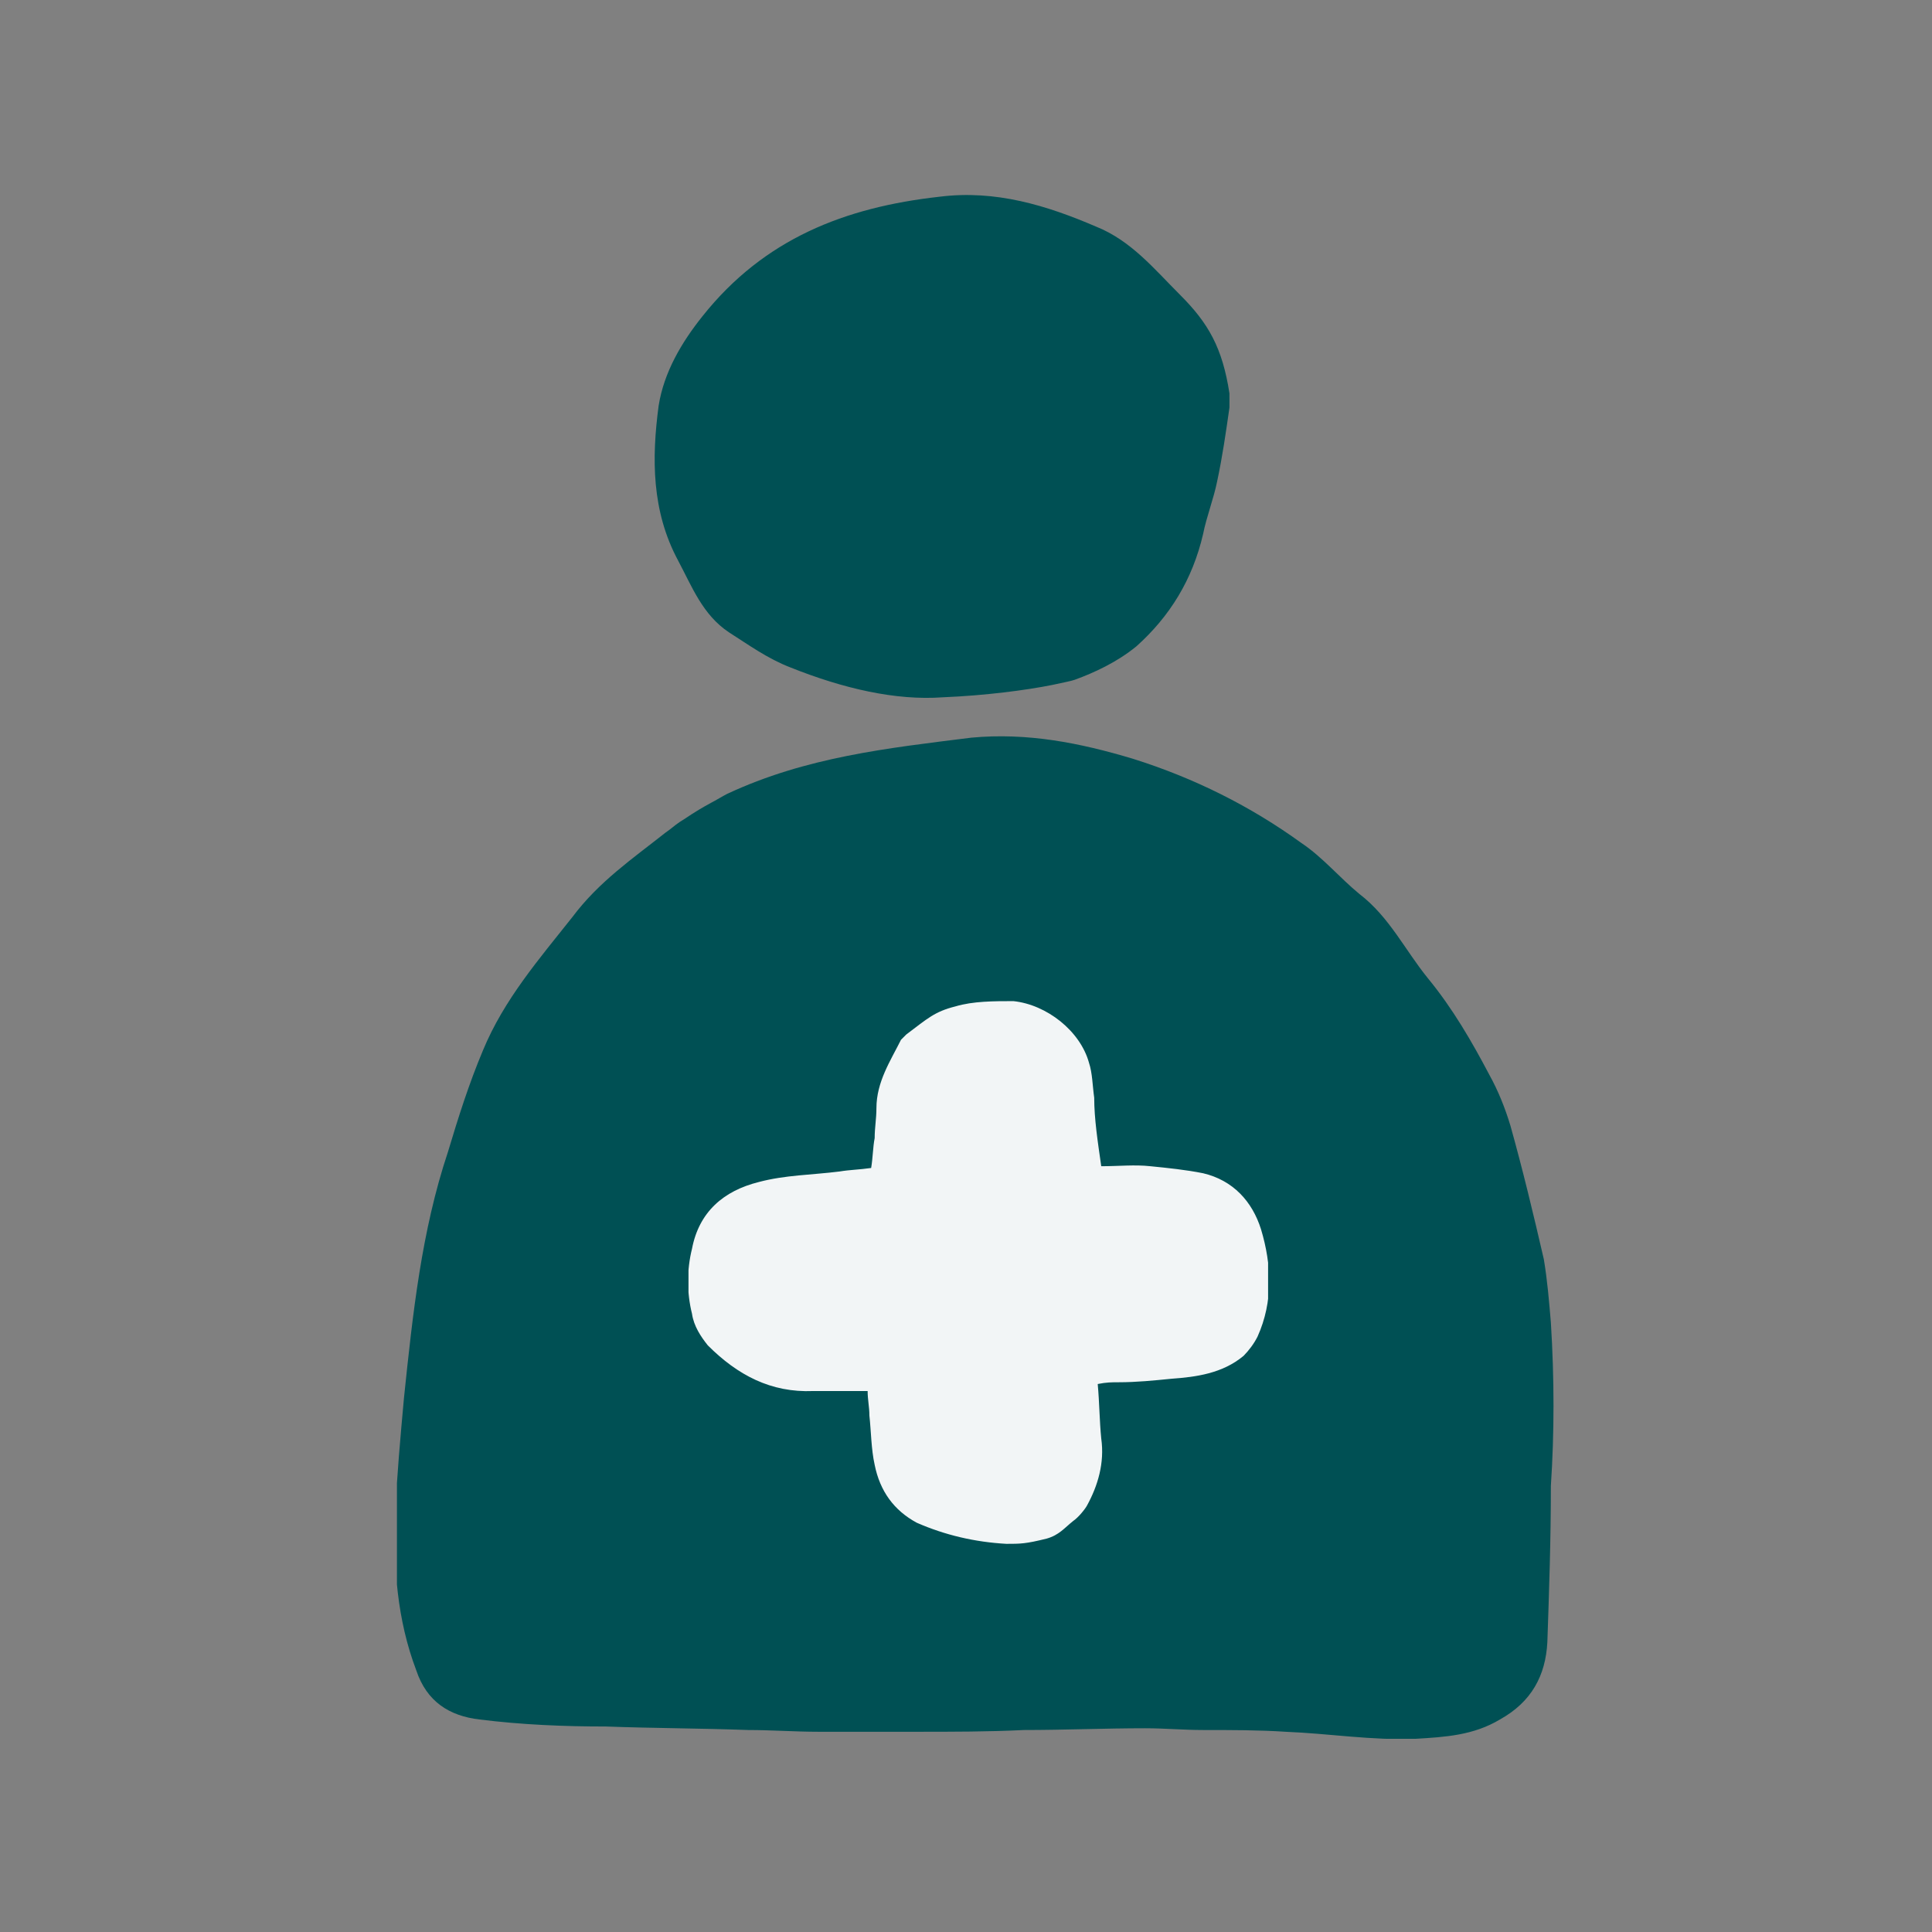
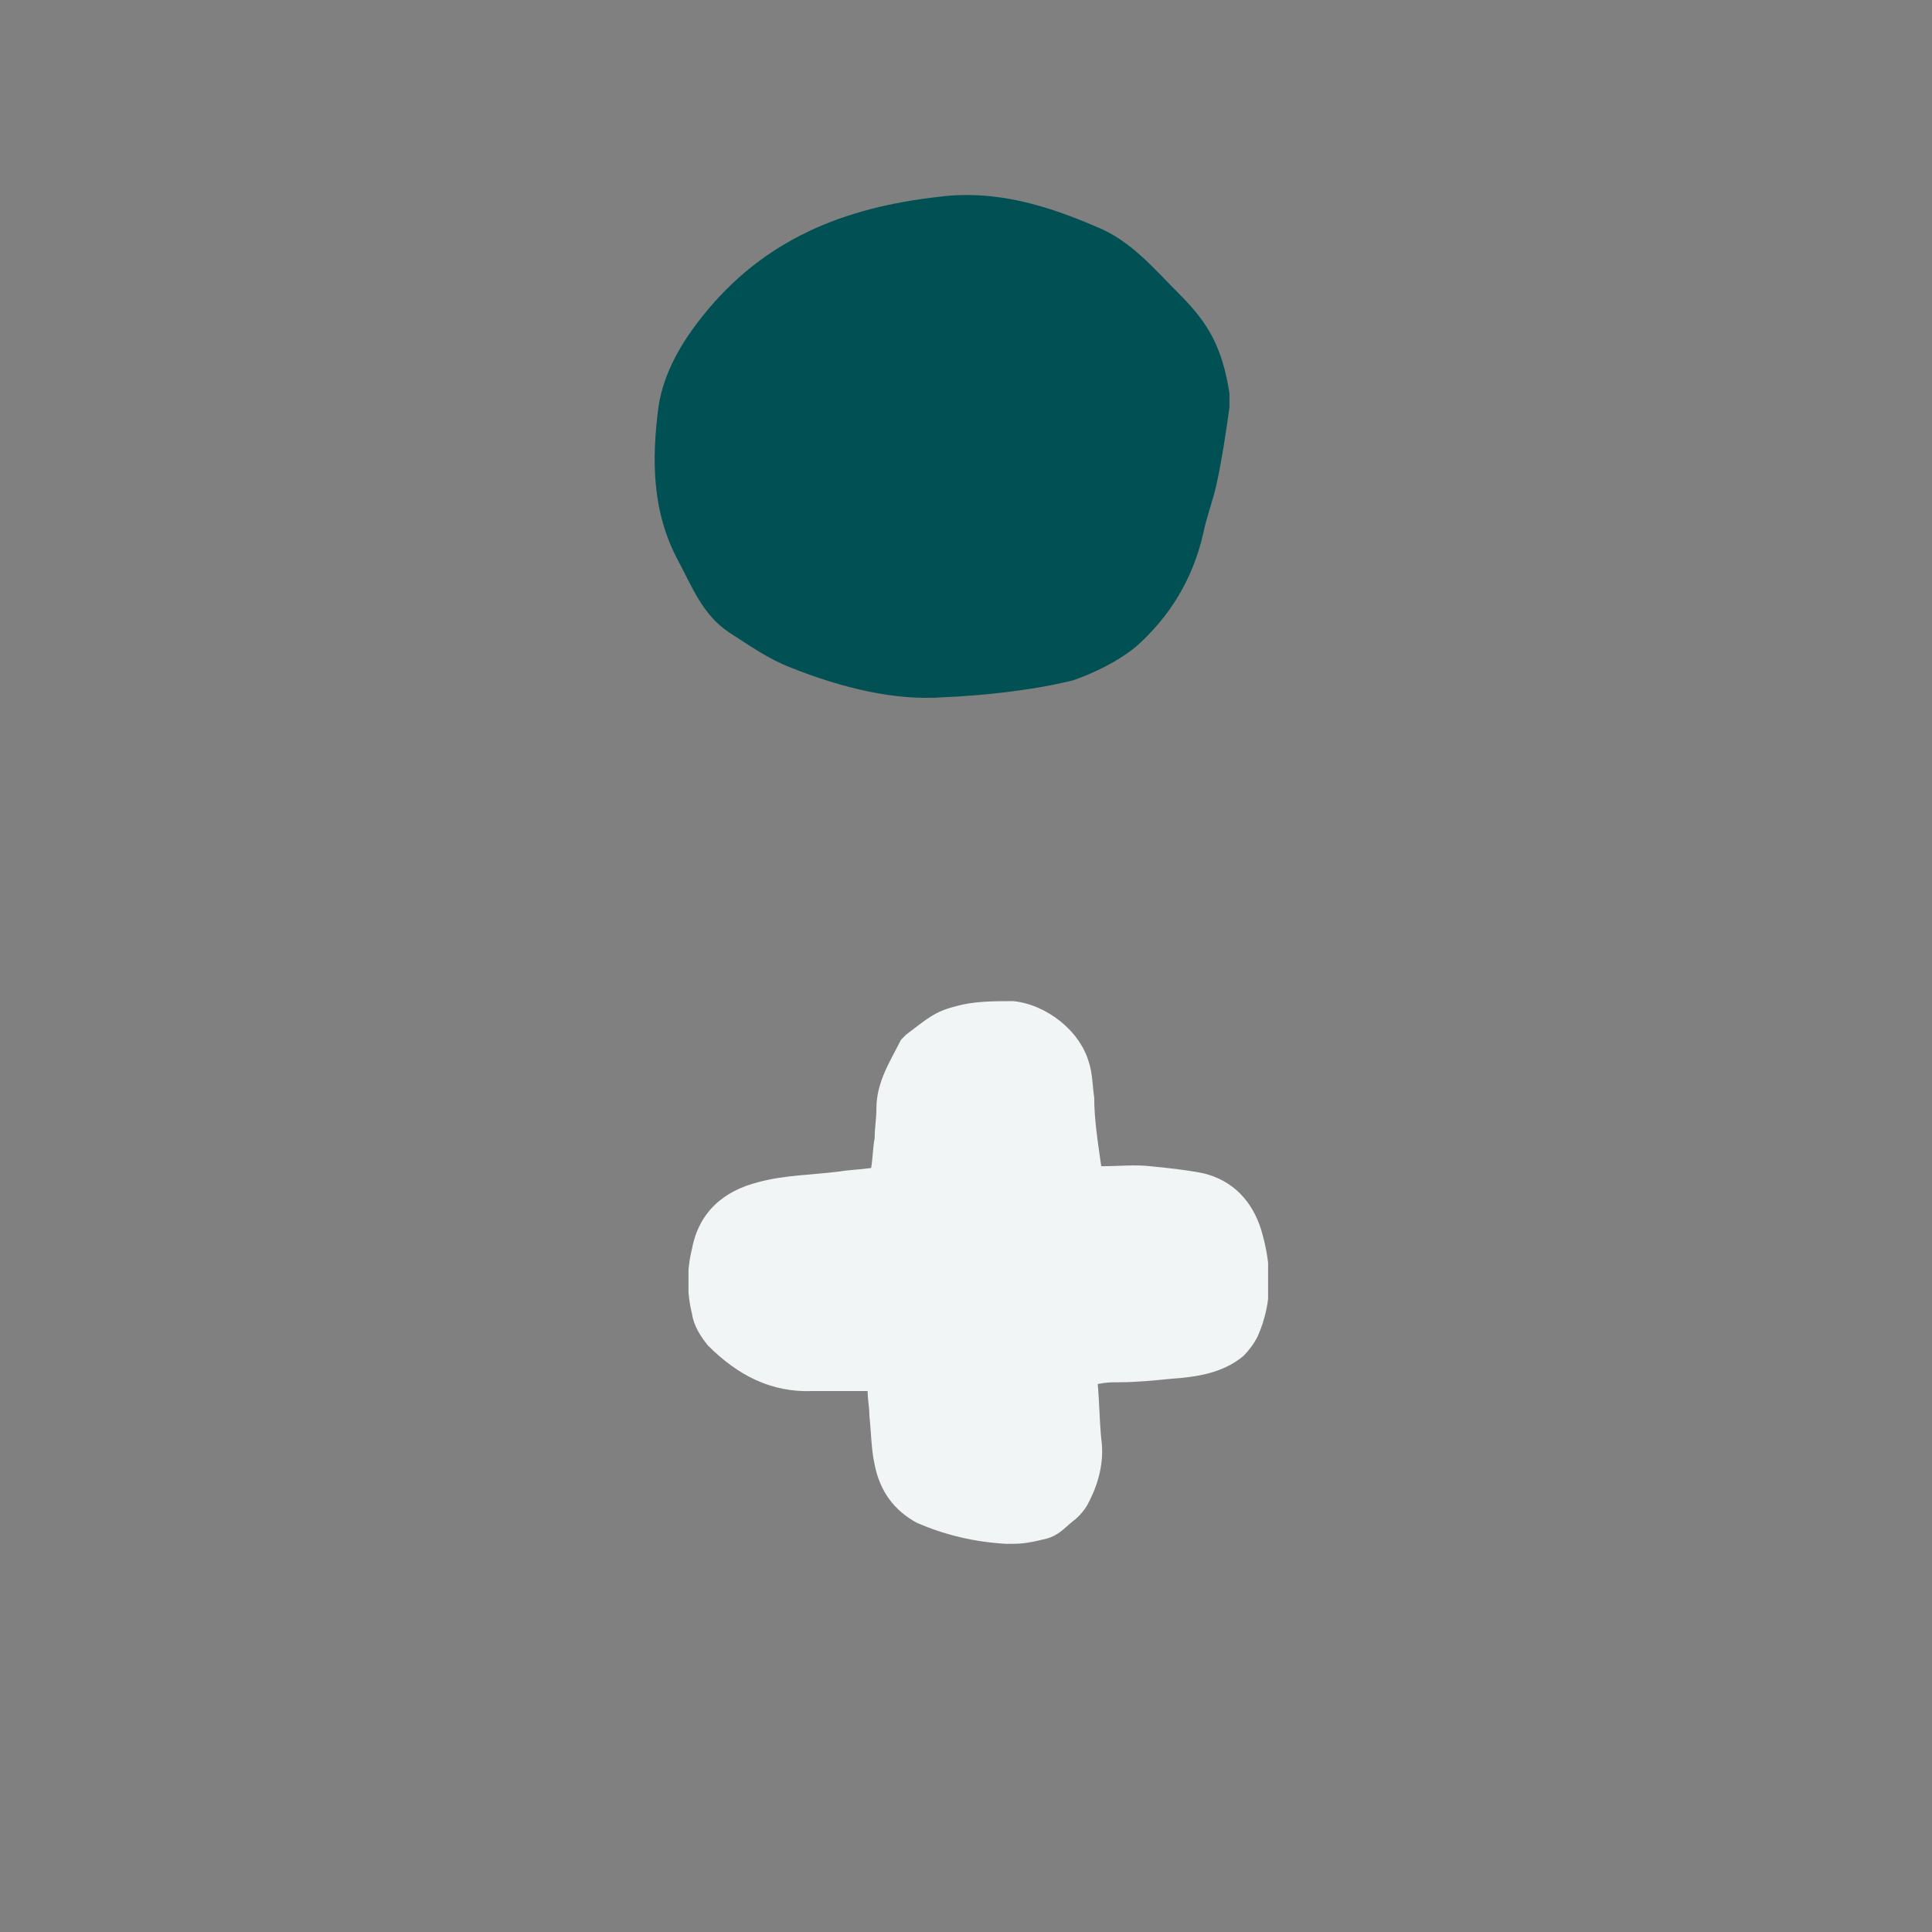
<svg xmlns="http://www.w3.org/2000/svg" xmlns:xlink="http://www.w3.org/1999/xlink" version="1.1" id="Calque_1" x="0px" y="0px" viewBox="0 0 110 110" style="enable-background:new 0 0 110 110;" xml:space="preserve">
  <rect x="0" y="0" width="110" height="110" fill="#808080" stroke="none" />
  <style type="text/css">
	.st0{clip-path:url(#SVGID_00000124844309031400217610000005102370515631324563_);}
	.st1{fill:#005054;}
	.st2{clip-path:url(#SVGID_00000033336613893476574130000000666210289009741443_);}
	.st3{clip-path:url(#SVGID_00000002364184962234537300000018357824364303205007_);}
	.st4{fill:#F2F5F6;}
</style>
  <g>
    <g>
      <defs>
-         <rect id="SVGID_1_" x="22.6" y="41.3" width="66" height="57.7" />
-       </defs>
+         </defs>
      <clipPath id="SVGID_00000057142540022863499900000016735542691213637823_">
        <use xlink:href="#SVGID_1_" style="overflow:visible;" />
      </clipPath>
      <g style="clip-path:url(#SVGID_00000057142540022863499900000016735542691213637823_);">
        <path class="st1" d="M88.3,75.3c-0.1-1.2-0.2-2.4-0.4-3.6c-0.6-2.6-1.2-5.1-1.9-7.6c-0.3-1-0.7-2-1.2-2.9c-1-1.9-2.1-3.8-3.5-5.5     c-1.3-1.6-2.2-3.5-3.9-4.8c-1.1-0.9-2.1-2.1-3.3-2.9c-2.9-2.1-6.1-3.7-9.6-4.8c-3-0.9-6-1.5-9.2-1.2c-4.8,0.6-9.4,1.1-13.9,3.2     c-0.2,0.1-0.7,0.4-0.9,0.5c-1.1,0.6-1.3,0.8-1.8,1.1c-0.3,0.2-0.5,0.4-0.8,0.6c-1.9,1.5-3.8,2.8-5.3,4.8     c-1.9,2.4-3.9,4.7-5.1,7.6c-0.8,1.9-1.4,3.8-2,5.8c-1.5,4.5-2,9.2-2.5,14c-0.2,2.2-0.4,4.4-0.5,6.6c-0.1,3,0.1,6,1.2,8.9     c0.6,1.8,1.9,2.6,3.6,2.8c2.4,0.3,4.8,0.4,7.2,0.4c2.7,0.1,5.4,0.1,8.1,0.2c1.3,0,2.7,0.1,4,0.1c1.9,0,3.7,0,5.6,0     c2,0,4.1,0,6.1-0.1c2.3,0,4.6-0.1,6.9-0.1c1.1,0,2.2,0.1,3.3,0.1c1.6,0,3.2,0,4.7,0.1c2.5,0.1,4.9,0.5,7.4,0.4     c1.7-0.1,3.3-0.2,4.8-1.1c1.8-1,2.6-2.5,2.7-4.4c0.1-2.9,0.2-5.8,0.2-8.9C88.5,81.6,88.5,78.5,88.3,75.3z" />
      </g>
    </g>
  </g>
  <g>
    <g>
      <defs>
        <rect id="SVGID_00000014615358158134771440000017974782055283238571_" x="37.3" y="11" width="33.3" height="29" />
      </defs>
      <clipPath id="SVGID_00000141454912862039561370000015797823969427925920_">
        <use xlink:href="#SVGID_00000014615358158134771440000017974782055283238571_" style="overflow:visible;" />
      </clipPath>
      <g style="clip-path:url(#SVGID_00000141454912862039561370000015797823969427925920_);">
        <path class="st1" d="M70,22.4c-0.4-2.6-1.2-4-2.8-5.6c-1.5-1.5-2.8-3.1-4.8-3.9c-2.8-1.2-5.7-2.1-8.9-1.7     c-5.4,0.6-10,2.4-13.5,6.8c-1.2,1.5-2.2,3.2-2.5,5.1c-0.4,3-0.4,6,1.1,8.8c0.8,1.5,1.4,3.1,2.9,4.1c1.1,0.7,2.2,1.5,3.5,2     c3,1.2,6,1.9,8.7,1.7c2.4-0.1,4.7-0.4,6.2-0.7c0.9-0.2,1-0.2,1.3-0.3c1.1-0.4,2.4-1,3.5-1.9c1.9-1.7,3.2-3.8,3.8-6.4     c0.2-1,0.6-2,0.8-3c0.3-1.4,0.5-2.8,0.7-4.2C70,22.9,70,22.6,70,22.4z" />
      </g>
    </g>
  </g>
  <g>
    <g>
      <defs>
        <rect id="SVGID_00000131328045487699228430000012320608378240782219_" x="39.2" y="57" width="33" height="31" />
      </defs>
      <clipPath id="SVGID_00000066498696832363937970000017896896962739275154_">
        <use xlink:href="#SVGID_00000131328045487699228430000012320608378240782219_" style="overflow:visible;" />
      </clipPath>
      <g style="clip-path:url(#SVGID_00000066498696832363937970000017896896962739275154_);">
        <path class="st4" d="M62.7,66.4c1,0,1.9-0.1,2.8,0c1,0.1,2,0.2,3,0.4c1.7,0.4,2.8,1.6,3.3,3.2c0.6,2,0.7,4.1-0.2,6.1     c-0.2,0.4-0.5,0.8-0.8,1.1c-1.2,1-2.7,1.2-4.1,1.3c-1,0.1-2,0.2-3,0.2c-0.4,0-0.7,0-1.2,0.1c0.1,1.1,0.1,2.1,0.2,3.1     c0.2,1.4-0.2,2.7-0.8,3.8c-0.1,0.2-0.5,0.7-0.8,0.9c-0.5,0.4-0.8,0.8-1.5,1c-1.2,0.3-1.5,0.3-2.3,0.3c-1.8-0.1-3.5-0.5-5.1-1.2     c-1.3-0.7-2.1-1.8-2.4-3.3c-0.2-0.9-0.2-1.9-0.3-2.8c0-0.5-0.1-0.9-0.1-1.4c-1.1,0-2.1,0-3.1,0c-2.4,0.1-4.3-0.9-6-2.6     c-0.4-0.5-0.8-1.1-0.9-1.8c-0.3-1.2-0.3-2.5,0-3.7c0.4-2.1,1.8-3.3,3.8-3.8c1.5-0.4,3-0.4,4.6-0.6c0.6-0.1,1.1-0.1,1.8-0.2     c0.1-0.6,0.1-1.2,0.2-1.7c0-0.6,0.1-1.1,0.1-1.7c0-1.5,0.8-2.7,1.4-3.9c0.1-0.1,0.2-0.2,0.3-0.3c1.2-0.9,1.6-1.3,2.8-1.6     c1-0.3,2.2-0.3,3.3-0.3c1.9,0.2,3.8,1.7,4.3,3.5c0.2,0.6,0.2,1.3,0.3,2C62.3,63.7,62.5,65,62.7,66.4z" />
      </g>
    </g>
  </g>
</svg>